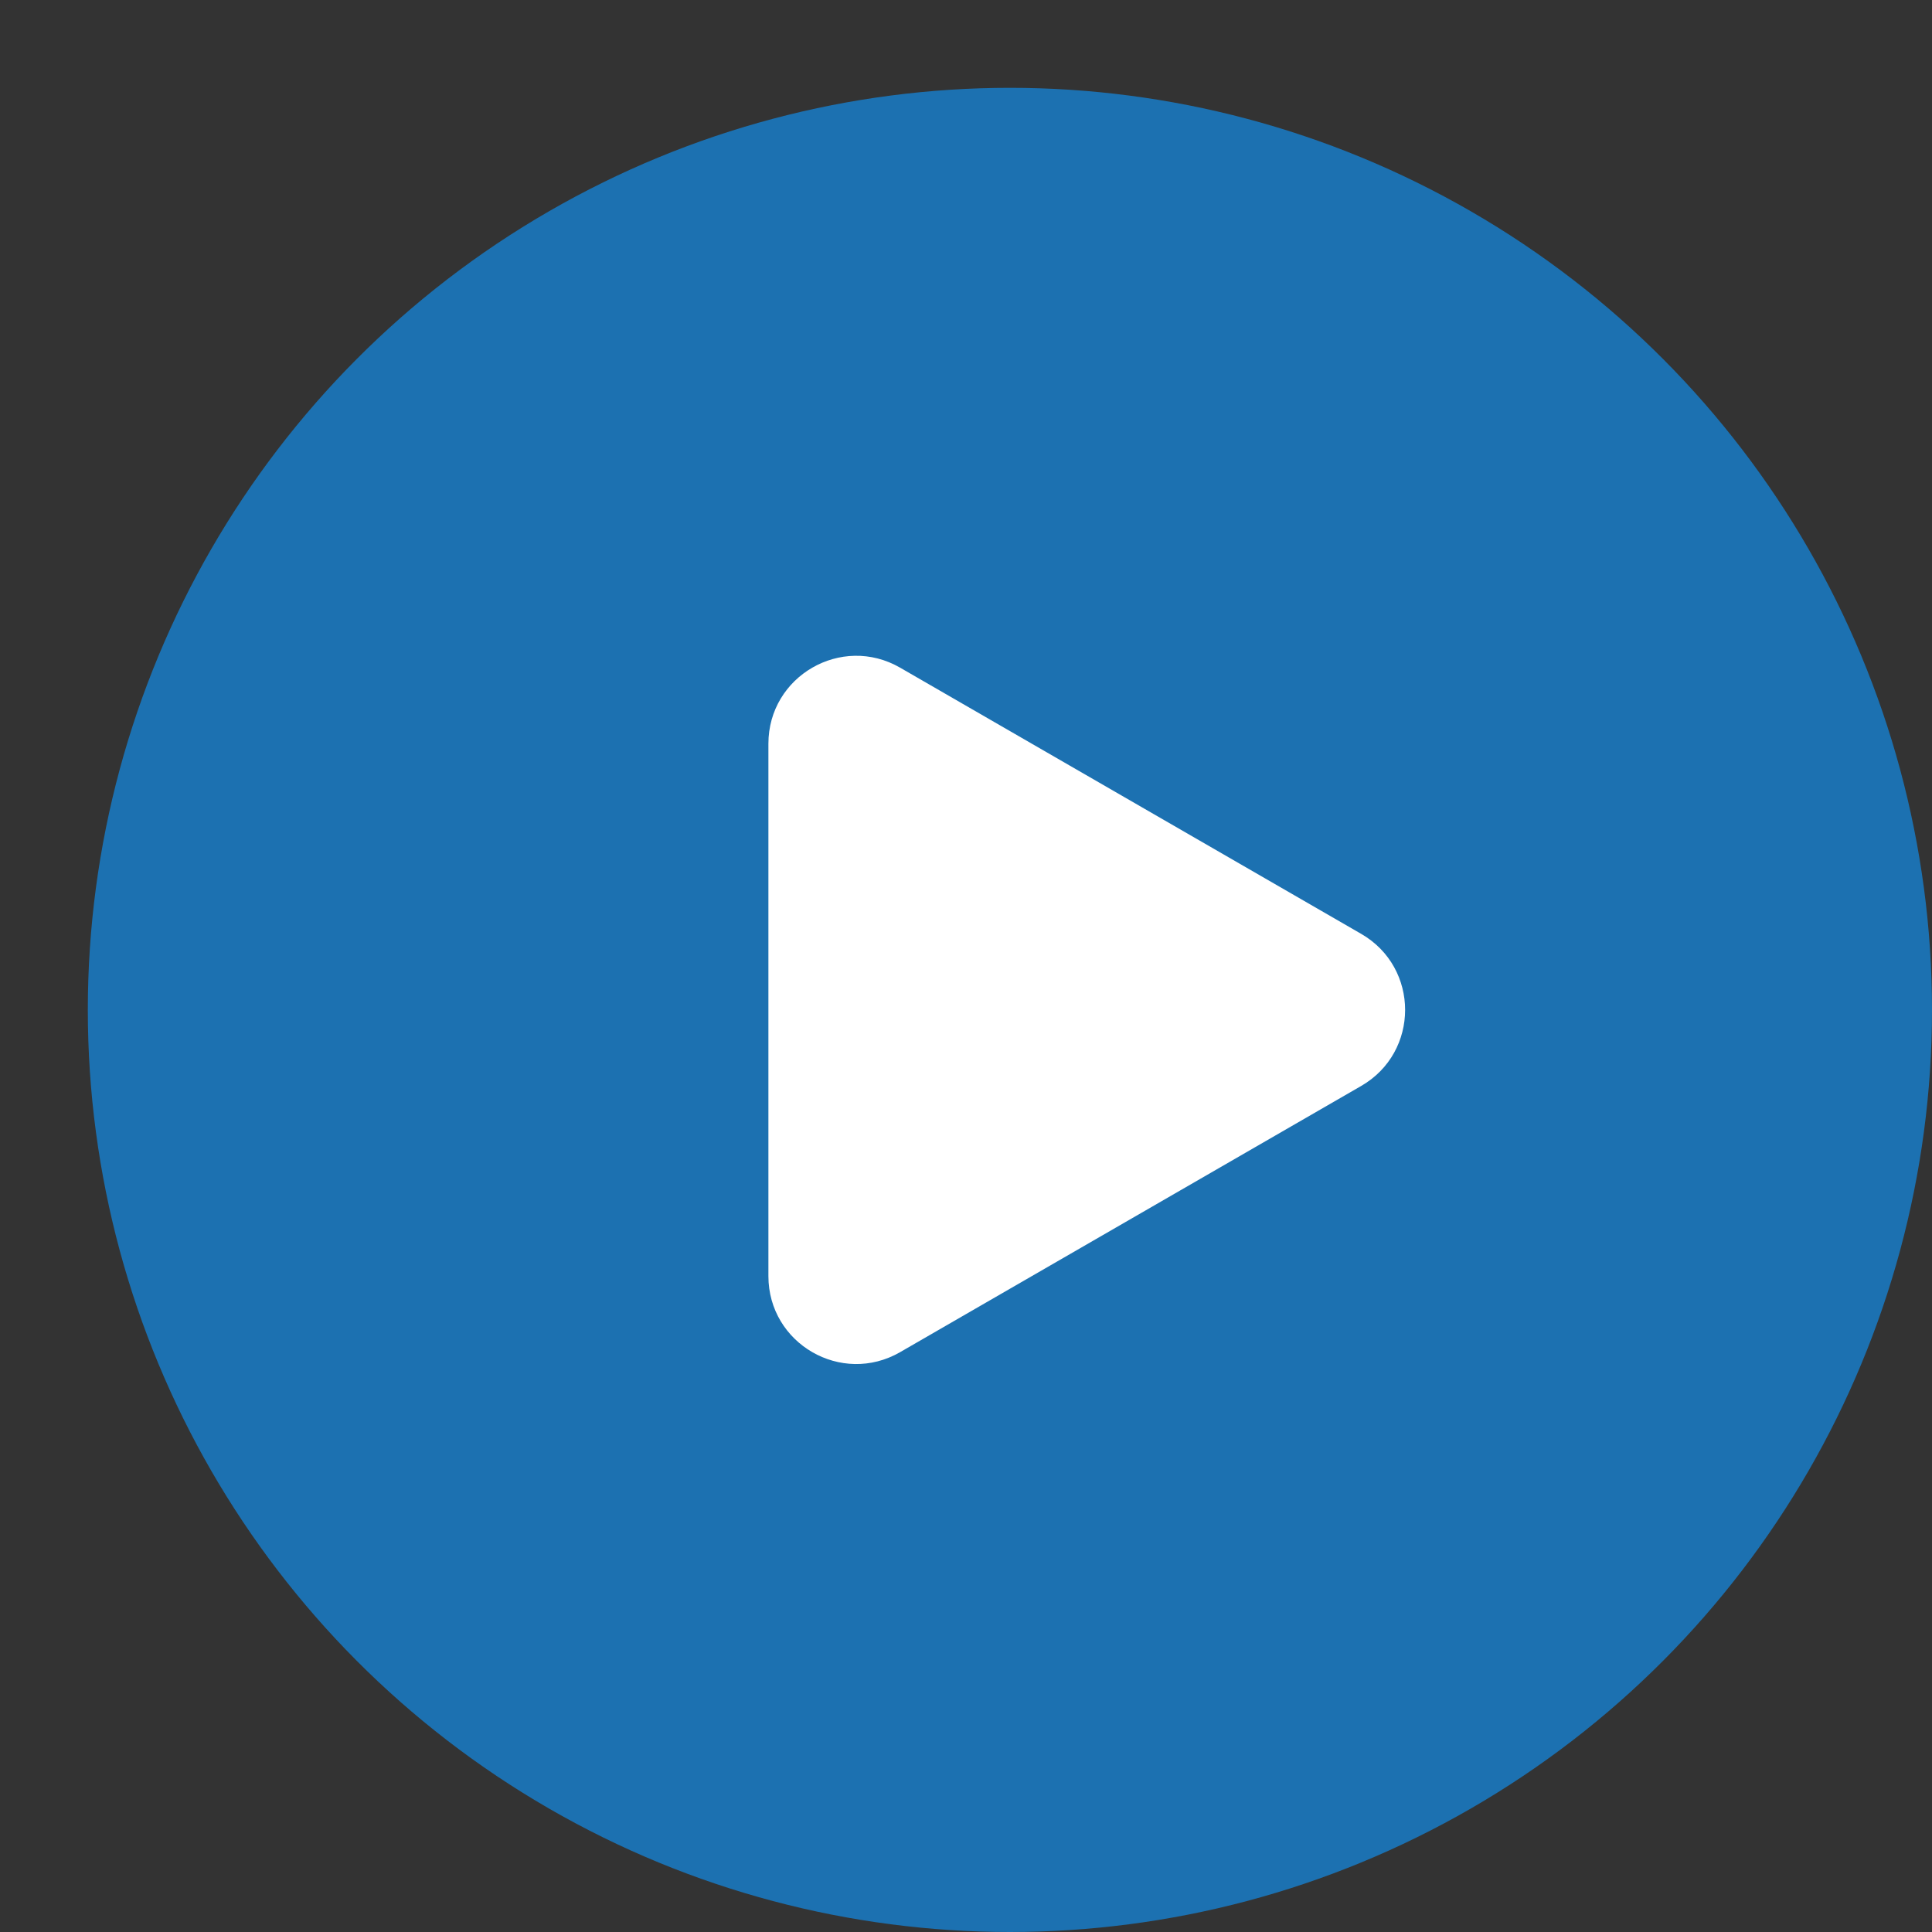
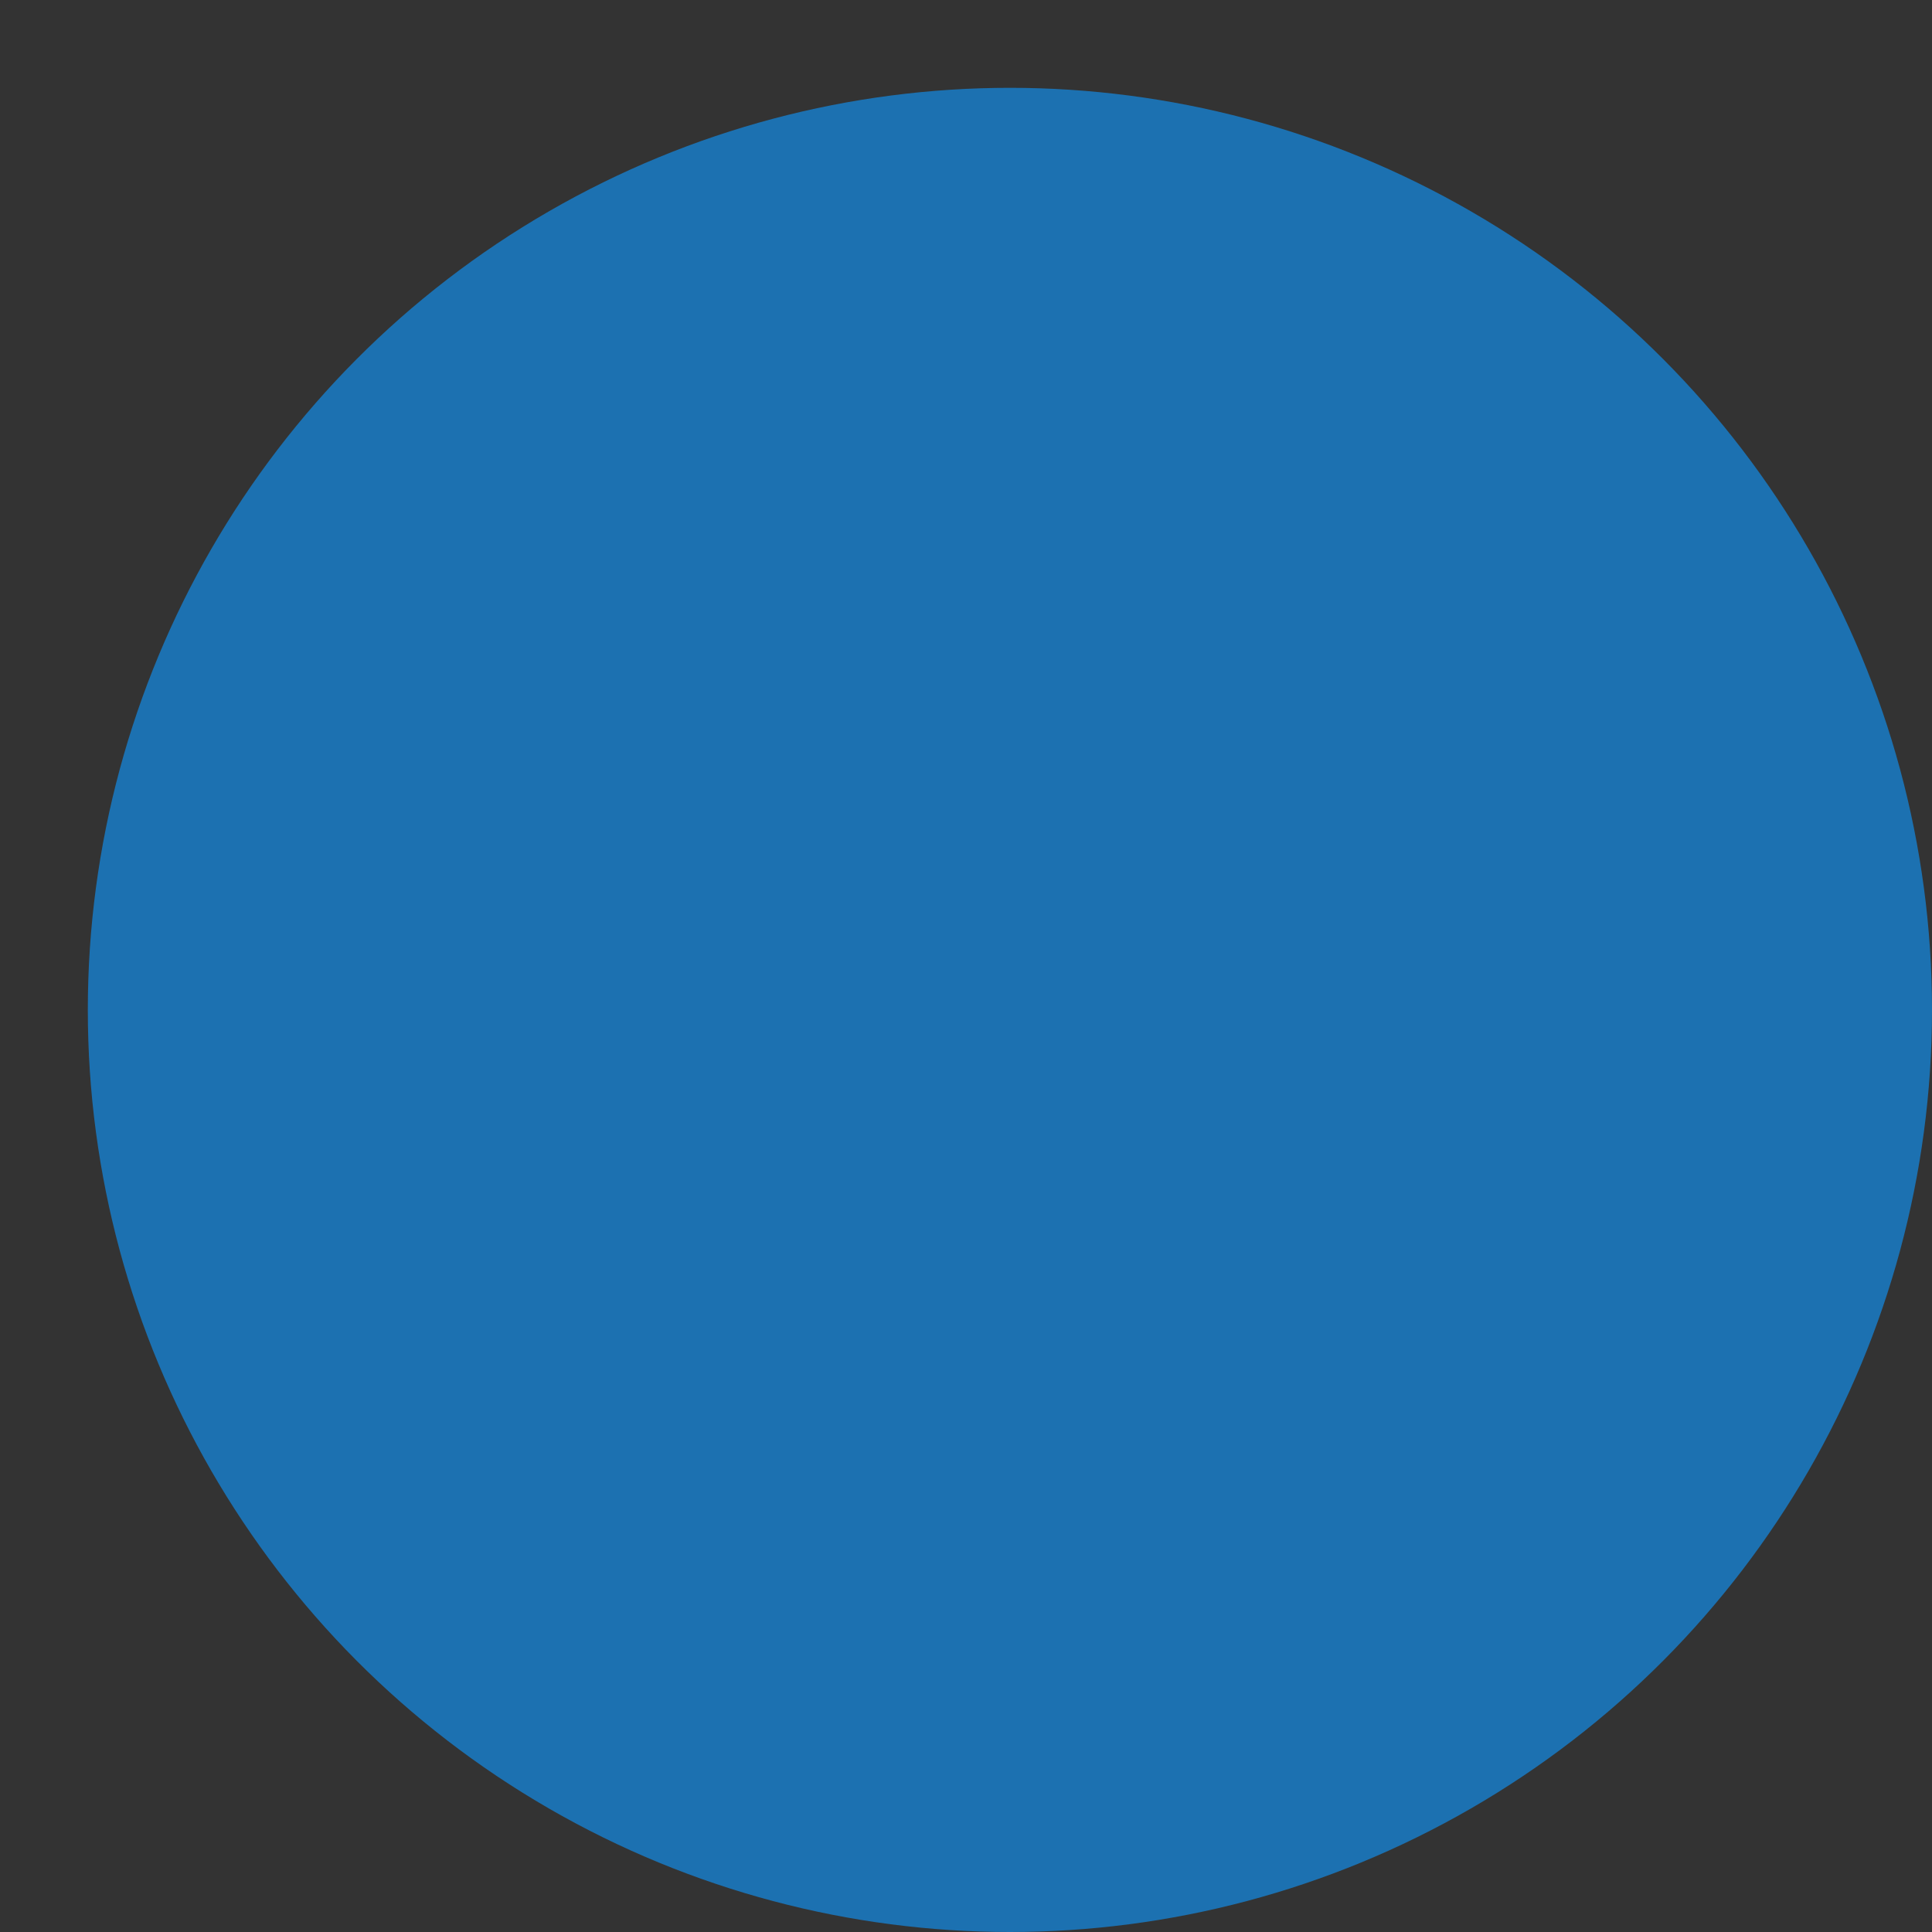
<svg xmlns="http://www.w3.org/2000/svg" width="22" height="22" viewBox="0 0 22 22" fill="none">
  <rect x="0" y="0" width="22" height="22" fill="#333333" stroke="none" />
  <circle cx="11.5" cy="11.5" r="10.5" fill="#1C71B1" />
-   <path d="M15.5 10.634C16.167 11.019 16.167 11.981 15.5 12.366L10.25 15.397C9.583 15.782 8.75 15.301 8.75 14.531V8.469C8.75 7.699 9.583 7.218 10.25 7.603L15.5 10.634Z" fill="white" />
</svg>